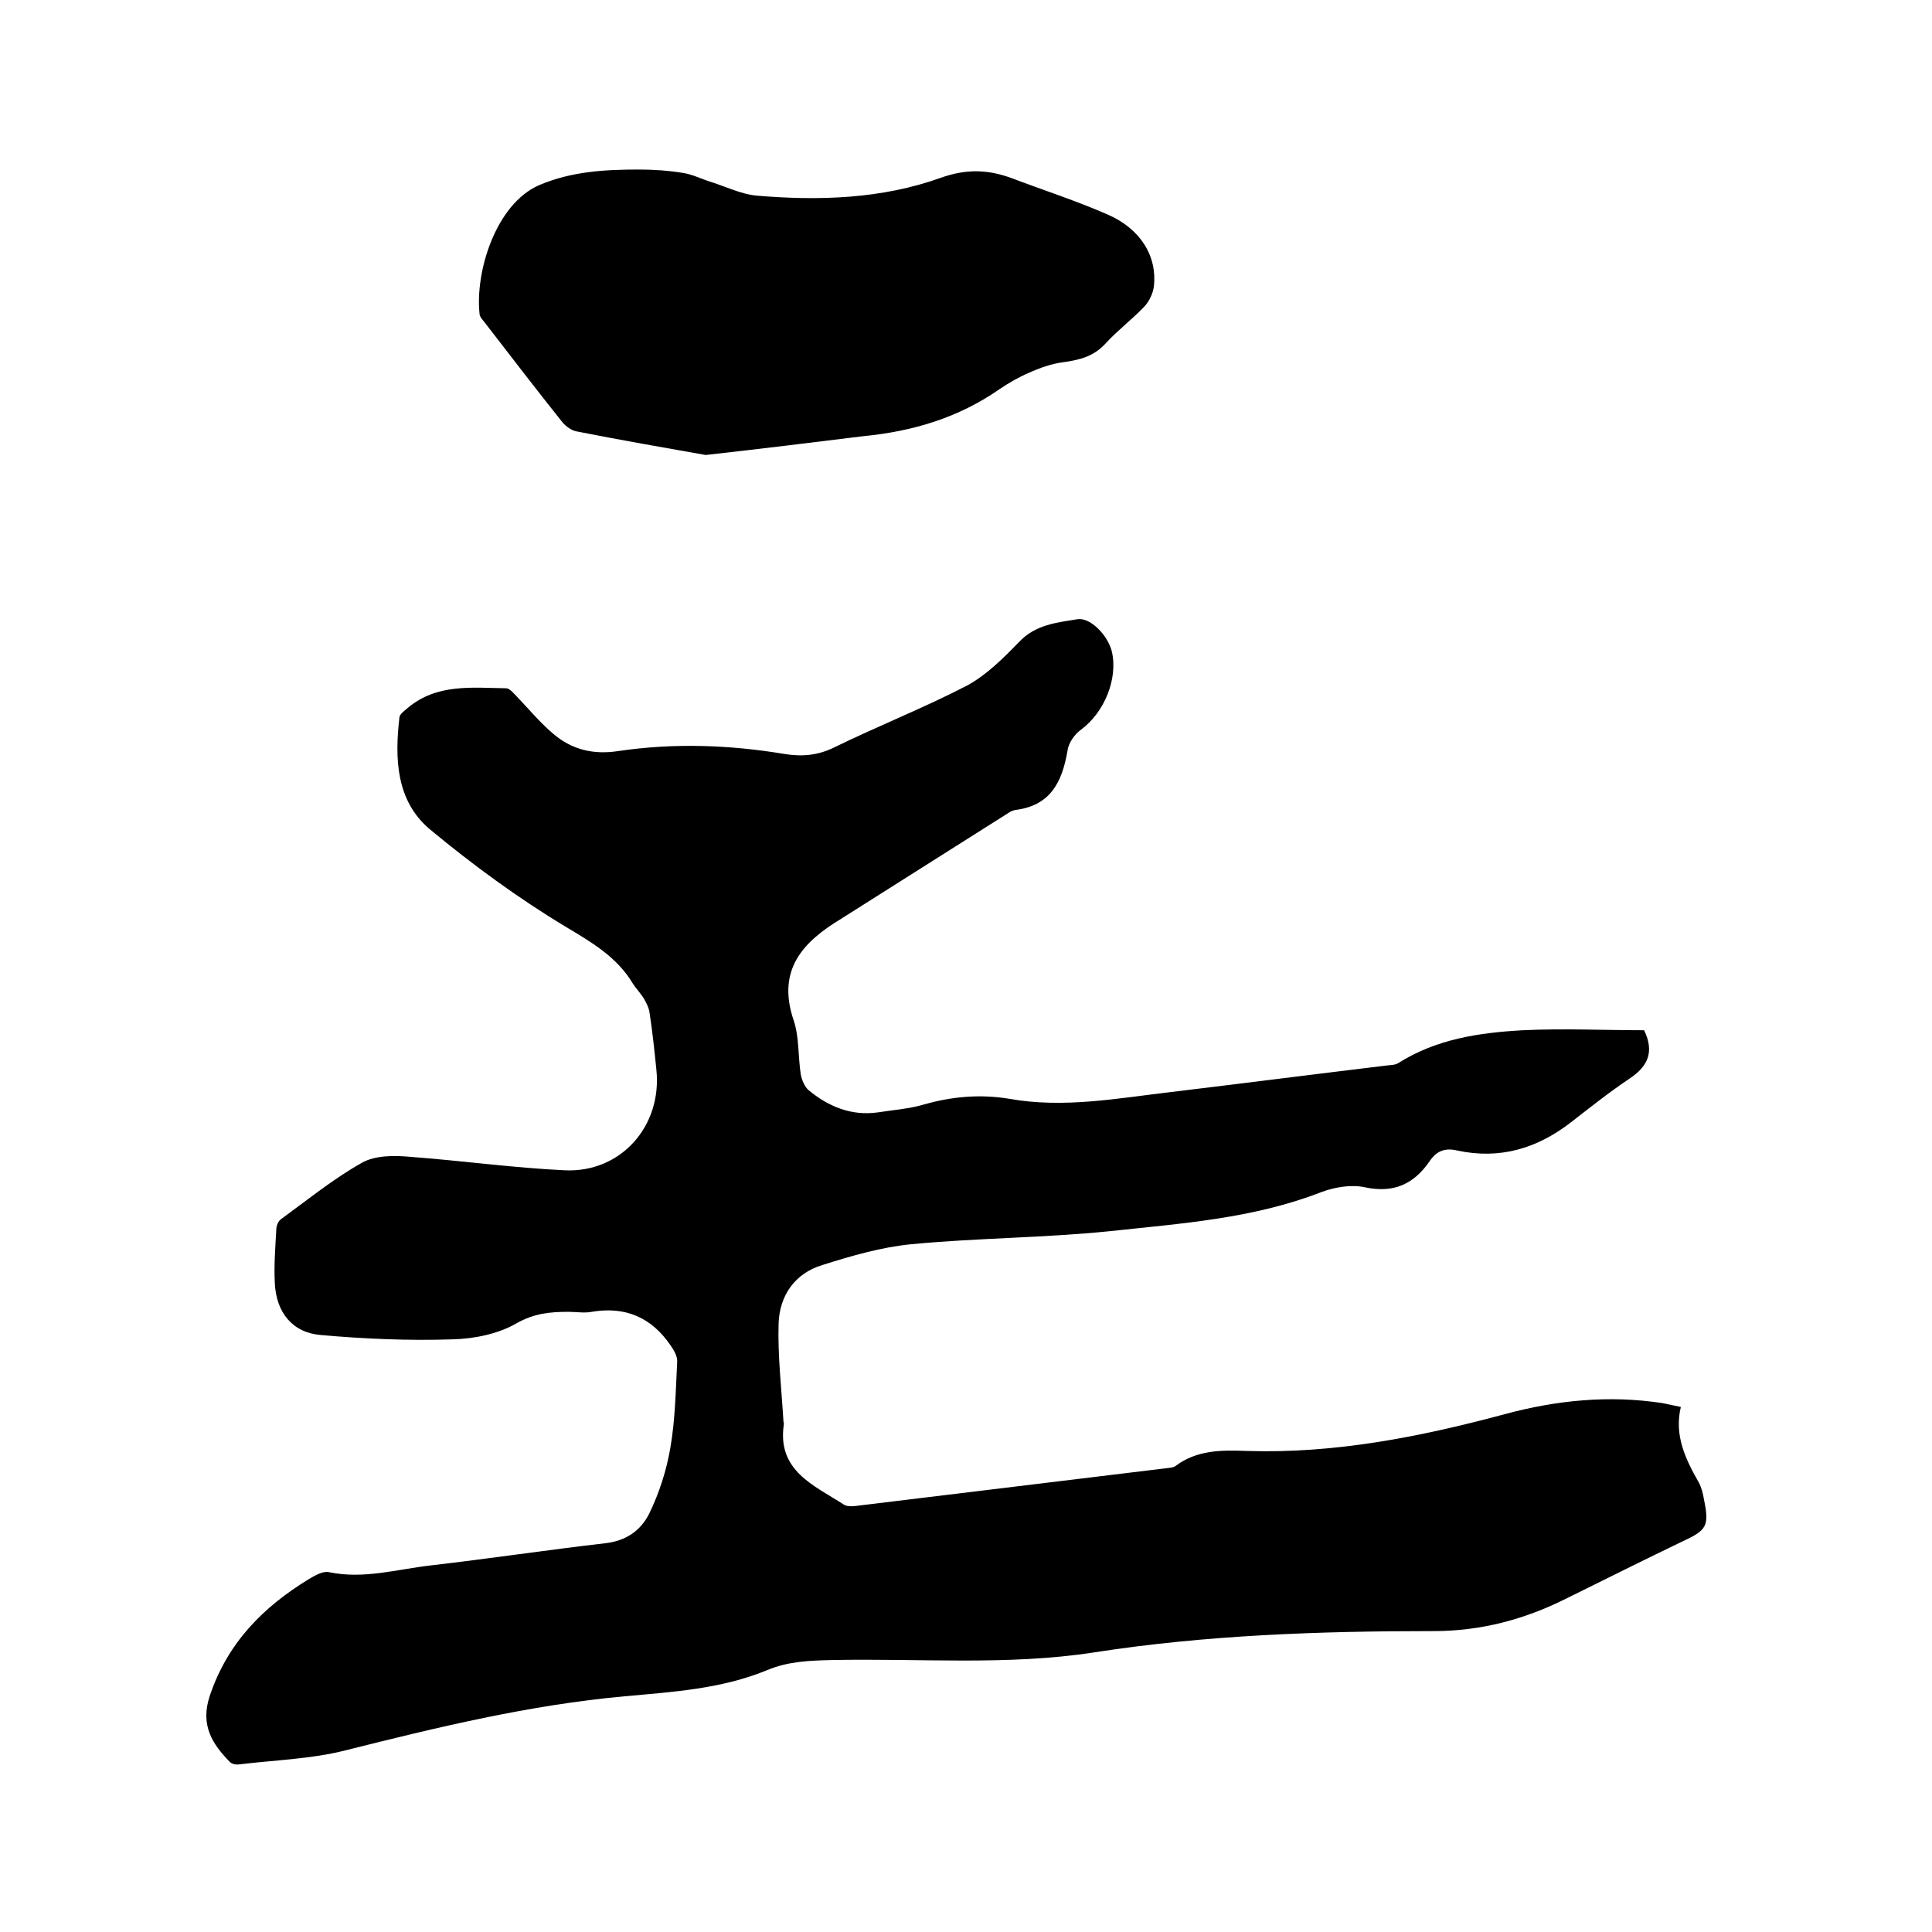
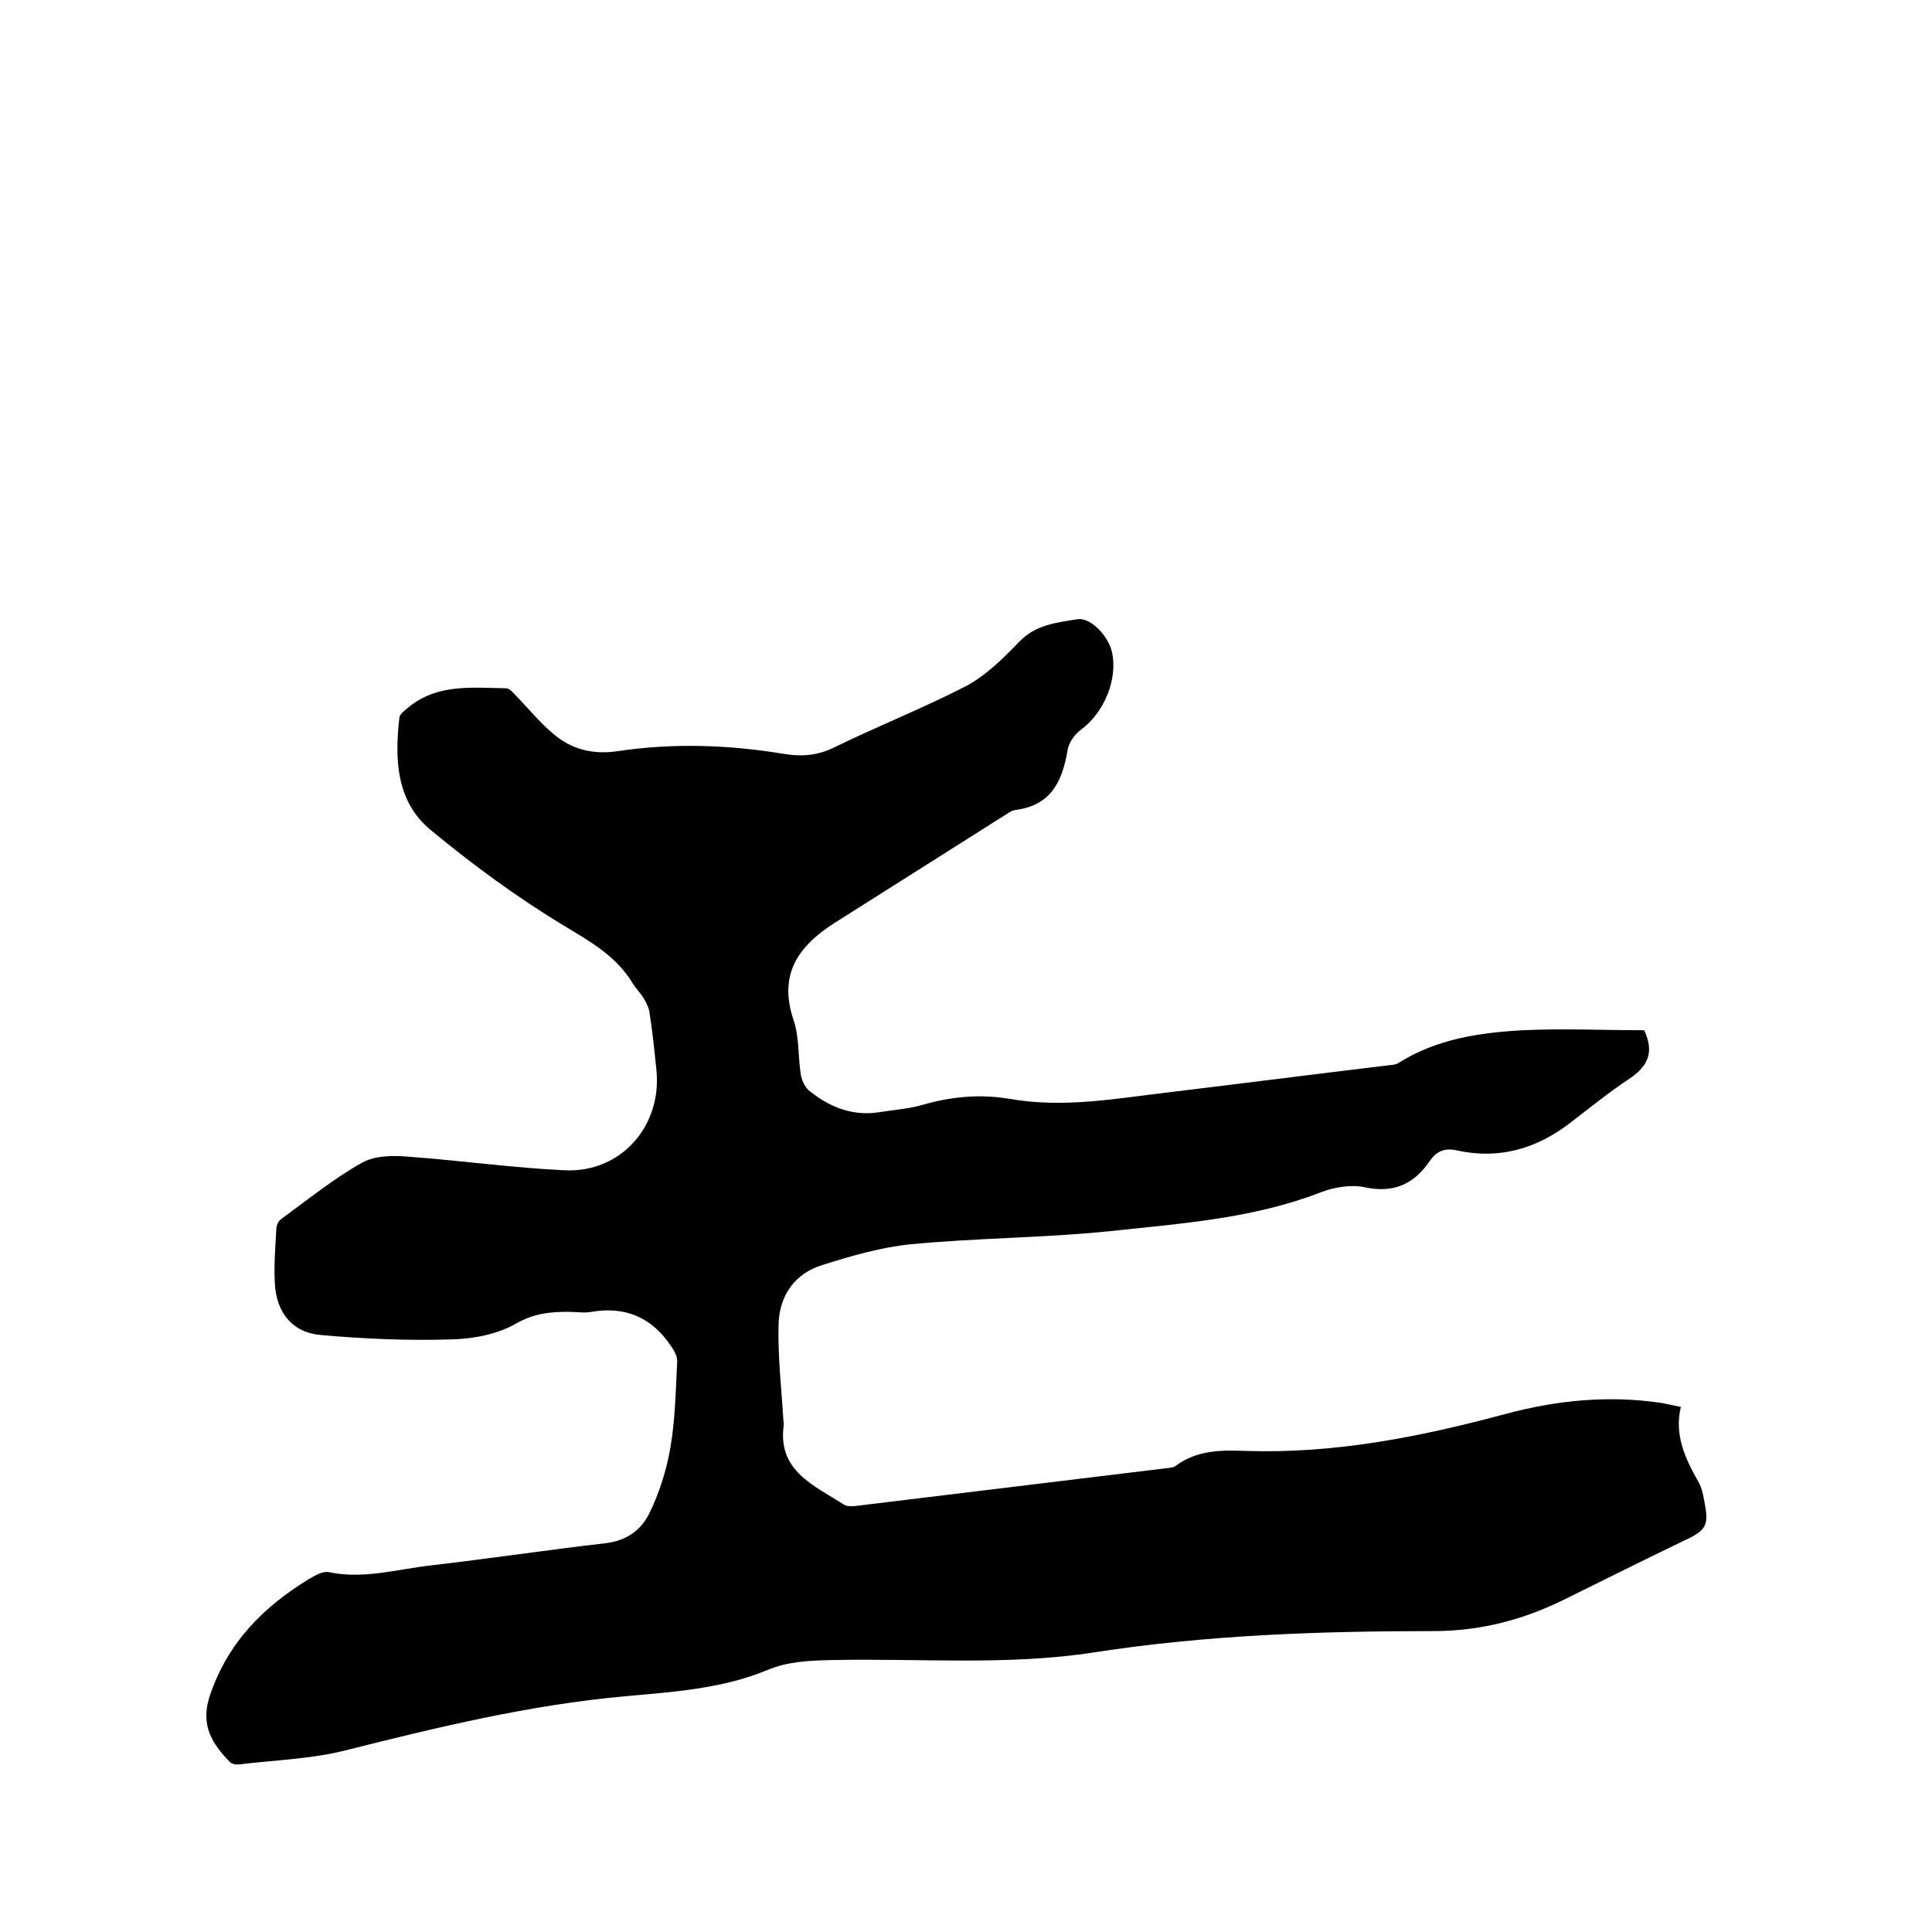
<svg xmlns="http://www.w3.org/2000/svg" enable-background="new 0 0 400 400" viewBox="0 0 400 400">
  <path d="m340.4 213.3c2.1 4.4.9 7.4-3 10-4.2 2.8-8.2 6-12.2 9.1-7 5.4-14.7 7.7-23.5 5.8-2.5-.6-4.3.1-5.7 2.2-3.3 4.8-7.5 6.7-13.5 5.4-2.8-.6-6.2 0-8.9 1-14.1 5.5-29 6.5-43.8 8.1-13.7 1.4-27.5 1.4-41.1 2.7-6.2.6-12.4 2.4-18.4 4.3-5.7 1.7-8.9 6.3-9.1 12.1-.2 6.7.6 13.5 1 20.2 0 .2.1.4.1.6-1.5 9.7 6.2 12.7 12.4 16.7.6.4 1.6.4 2.4.3 21.4-2.6 42.8-5.2 64.2-7.8.7-.1 1.6-.1 2.1-.5 4.4-3.3 9.5-3.3 14.6-3.1 18.3.6 36-2.9 53.5-7.6 10.7-2.9 21.6-4 32.7-2.3 1.1.2 2.3.5 3.8.8-1.4 5.8.9 10.7 3.7 15.6.6 1.1.9 2.4 1.1 3.6 1.1 5.4.6 6.3-4.4 8.6-8.1 3.9-16.1 7.9-24.2 11.9-8.6 4.3-17.6 6.7-27.4 6.7-23.5 0-47 .8-70.2 4.4-18.1 2.8-36.3 1.2-54.5 1.6-4.6.1-9.1.3-13.3 2.1-9.5 3.9-19.6 4.5-29.5 5.4-19.7 1.8-38.7 6.4-57.8 11.2-7.1 1.8-14.6 2-22 2.9-.7.1-1.6-.1-2-.6-3.4-3.5-6.1-7.4-4.1-13.5 3.7-11.1 11.1-18.5 20.6-24.3 1.2-.7 2.9-1.7 4.1-1.4 7.2 1.5 14.1-.6 21.1-1.4 12.1-1.4 24.1-3.2 36.2-4.6 4.3-.5 7.3-2.7 9-6.1 2.1-4.3 3.6-9 4.4-13.7 1-5.8 1.1-11.8 1.4-17.7.1-1.2-.7-2.5-1.4-3.5-3.9-5.7-9.3-8.1-16.3-6.9-1.5.3-3.2 0-4.8 0-3.8 0-7.1.3-10.8 2.4-3.8 2.2-8.8 3.2-13.3 3.3-9 .3-18.2-.1-27.2-.9-5.9-.5-9.2-4.7-9.5-10.7-.2-3.7.1-7.4.3-11.1 0-.8.4-1.8 1-2.2 5.5-4 10.9-8.4 16.8-11.7 2.7-1.5 6.6-1.5 9.8-1.2 10.8.8 21.5 2.3 32.2 2.8 11.6.5 20.1-9.2 18.9-20.8-.4-3.9-.8-7.8-1.4-11.7-.1-1-.6-2-1.1-2.9-.7-1.2-1.7-2.2-2.4-3.3-3.3-5.5-8.5-8.5-14-11.8-9.8-5.9-19.2-12.8-28-20.1-7-5.9-7.3-14.6-6.3-23.2.1-.7 1.1-1.4 1.8-2 6-5 13.3-4.1 20.3-4 .7 0 1.5 1 2.1 1.6 2.5 2.6 4.8 5.4 7.5 7.7 3.9 3.4 8.4 4.5 13.6 3.7 11.5-1.7 23-1.3 34.4.6 3.7.6 7 .3 10.4-1.4 9-4.4 18.4-8.1 27.3-12.7 4.1-2.2 7.6-5.7 10.9-9.1 3.4-3.6 7.8-4 12.1-4.7 2.7-.4 6.3 3.4 7.1 6.7 1.3 5.7-1.6 12.6-6.3 16.1-1.4 1-2.7 2.8-2.9 4.5-1.1 6.4-3.5 11.3-10.8 12.2-.5.1-1 .3-1.4.6-11.4 7.2-22.9 14.5-34.3 21.7-.1.1-.2.1-.3.2-8 4.8-13.4 10.6-9.9 21 1.2 3.5.9 7.5 1.5 11.3.2 1.1.8 2.5 1.6 3.2 4.1 3.4 8.9 5.4 14.4 4.6 3.1-.5 6.3-.7 9.4-1.6 5.9-1.7 11.8-2.2 17.8-1.2 11.2 2 22.3-.1 33.4-1.4 14.9-1.8 29.8-3.7 44.7-5.5.8-.1 1.8-.1 2.4-.5 7.9-5 16.8-6.3 25.8-6.8 8.4-.4 16.7 0 25.1 0z" />
-   <path d="m146.1 94.2c-8.5-1.5-17.7-3.1-26.8-4.9-1-.2-2.1-1-2.8-1.8-5.5-6.9-10.8-13.8-16.2-20.8-.4-.5-.9-1-1-1.6-1-8.7 3.3-22.9 12.4-26.8 6.6-2.8 13.5-3.2 20.5-3.2 3.1 0 6.1.2 9.2.7 2 .3 3.9 1.3 5.9 1.9 3.1 1 6.2 2.5 9.3 2.8 12.9 1.1 26 .7 38.2-3.7 5.4-1.9 9.8-1.7 14.7.1 6.6 2.5 13.4 4.7 19.8 7.5 6.9 3 10.3 8.7 9.6 14.9-.2 1.5-1 3.2-2.1 4.3-2.5 2.6-5.4 4.8-7.8 7.4-2.5 2.8-5.4 3.5-8.9 4-2.4.3-4.9 1.2-7.1 2.2-2.1.9-4.2 2.1-6.1 3.4-8.5 5.9-17.9 8.7-28.1 9.7-10.5 1.3-21.1 2.6-32.7 3.9z" />
</svg>